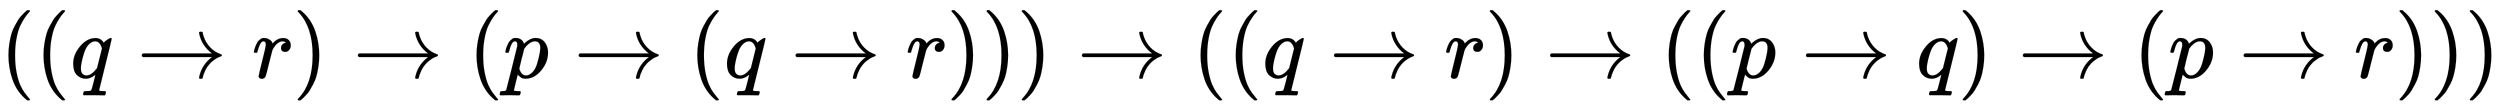
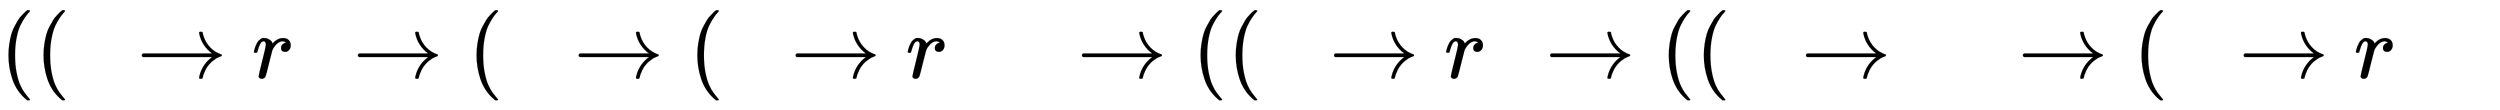
<svg xmlns="http://www.w3.org/2000/svg" xmlns:xlink="http://www.w3.org/1999/xlink" width="64.406ex" height="2.843ex" style="vertical-align: -0.838ex;" viewBox="0 -863.1 27730.1 1223.9" role="img" focusable="false" aria-labelledby="MathJax-SVG-1-Title">
  <title id="MathJax-SVG-1-Title">left parenthesis left parenthesis q right arrow r right parenthesis right arrow left parenthesis p right arrow left parenthesis q right arrow r right parenthesis right parenthesis right parenthesis right arrow left parenthesis left parenthesis q right arrow r right parenthesis right arrow left parenthesis left parenthesis p right arrow q right parenthesis right arrow left parenthesis p right arrow r right parenthesis right parenthesis right parenthesis</title>
  <defs aria-hidden="true">
    <path stroke-width="1" id="E1-MJMAIN-28" d="M94 250Q94 319 104 381T127 488T164 576T202 643T244 695T277 729T302 750H315H319Q333 750 333 741Q333 738 316 720T275 667T226 581T184 443T167 250T184 58T225 -81T274 -167T316 -220T333 -241Q333 -250 318 -250H315H302L274 -226Q180 -141 137 -14T94 250Z" />
-     <path stroke-width="1" id="E1-MJMATHI-71" d="M33 157Q33 258 109 349T280 441Q340 441 372 389Q373 390 377 395T388 406T404 418Q438 442 450 442Q454 442 457 439T460 434Q460 425 391 149Q320 -135 320 -139Q320 -147 365 -148H390Q396 -156 396 -157T393 -175Q389 -188 383 -194H370Q339 -192 262 -192Q234 -192 211 -192T174 -192T157 -193Q143 -193 143 -185Q143 -182 145 -170Q149 -154 152 -151T172 -148Q220 -148 230 -141Q238 -136 258 -53T279 32Q279 33 272 29Q224 -10 172 -10Q117 -10 75 30T33 157ZM352 326Q329 405 277 405Q242 405 210 374T160 293Q131 214 119 129Q119 126 119 118T118 106Q118 61 136 44T179 26Q233 26 290 98L298 109L352 326Z" />
    <path stroke-width="1" id="E1-MJMAIN-2192" d="M56 237T56 250T70 270H835Q719 357 692 493Q692 494 692 496T691 499Q691 511 708 511H711Q720 511 723 510T729 506T732 497T735 481T743 456Q765 389 816 336T935 261Q944 258 944 250Q944 244 939 241T915 231T877 212Q836 186 806 152T761 85T740 35T732 4Q730 -6 727 -8T711 -11Q691 -11 691 0Q691 7 696 25Q728 151 835 230H70Q56 237 56 250Z" />
    <path stroke-width="1" id="E1-MJMATHI-72" d="M21 287Q22 290 23 295T28 317T38 348T53 381T73 411T99 433T132 442Q161 442 183 430T214 408T225 388Q227 382 228 382T236 389Q284 441 347 441H350Q398 441 422 400Q430 381 430 363Q430 333 417 315T391 292T366 288Q346 288 334 299T322 328Q322 376 378 392Q356 405 342 405Q286 405 239 331Q229 315 224 298T190 165Q156 25 151 16Q138 -11 108 -11Q95 -11 87 -5T76 7T74 17Q74 30 114 189T154 366Q154 405 128 405Q107 405 92 377T68 316T57 280Q55 278 41 278H27Q21 284 21 287Z" />
-     <path stroke-width="1" id="E1-MJMAIN-29" d="M60 749L64 750Q69 750 74 750H86L114 726Q208 641 251 514T294 250Q294 182 284 119T261 12T224 -76T186 -143T145 -194T113 -227T90 -246Q87 -249 86 -250H74Q66 -250 63 -250T58 -247T55 -238Q56 -237 66 -225Q221 -64 221 250T66 725Q56 737 55 738Q55 746 60 749Z" />
-     <path stroke-width="1" id="E1-MJMATHI-70" d="M23 287Q24 290 25 295T30 317T40 348T55 381T75 411T101 433T134 442Q209 442 230 378L240 387Q302 442 358 442Q423 442 460 395T497 281Q497 173 421 82T249 -10Q227 -10 210 -4Q199 1 187 11T168 28L161 36Q160 35 139 -51T118 -138Q118 -144 126 -145T163 -148H188Q194 -155 194 -157T191 -175Q188 -187 185 -190T172 -194Q170 -194 161 -194T127 -193T65 -192Q-5 -192 -24 -194H-32Q-39 -187 -39 -183Q-37 -156 -26 -148H-6Q28 -147 33 -136Q36 -130 94 103T155 350Q156 355 156 364Q156 405 131 405Q109 405 94 377T71 316T59 280Q57 278 43 278H29Q23 284 23 287ZM178 102Q200 26 252 26Q282 26 310 49T356 107Q374 141 392 215T411 325V331Q411 405 350 405Q339 405 328 402T306 393T286 380T269 365T254 350T243 336T235 326L232 322Q232 321 229 308T218 264T204 212Q178 106 178 102Z" />
  </defs>
  <g stroke="currentColor" fill="currentColor" stroke-width="0" transform="matrix(1 0 0 -1 0 0)" aria-hidden="true">
    <use xlink:href="#E1-MJMAIN-28" x="0" y="0" />
    <use xlink:href="#E1-MJMAIN-28" x="389" y="0" />
    <use xlink:href="#E1-MJMATHI-71" x="779" y="0" />
    <use xlink:href="#E1-MJMAIN-2192" x="1517" y="0" />
    <use xlink:href="#E1-MJMATHI-72" x="2795" y="0" />
    <use xlink:href="#E1-MJMAIN-29" x="3247" y="0" />
    <use xlink:href="#E1-MJMAIN-2192" x="3914" y="0" />
    <use xlink:href="#E1-MJMAIN-28" x="5192" y="0" />
    <use xlink:href="#E1-MJMATHI-70" x="5582" y="0" />
    <use xlink:href="#E1-MJMAIN-2192" x="6363" y="0" />
    <use xlink:href="#E1-MJMAIN-28" x="7641" y="0" />
    <use xlink:href="#E1-MJMATHI-71" x="8031" y="0" />
    <use xlink:href="#E1-MJMAIN-2192" x="8769" y="0" />
    <use xlink:href="#E1-MJMATHI-72" x="10047" y="0" />
    <use xlink:href="#E1-MJMAIN-29" x="10499" y="0" />
    <use xlink:href="#E1-MJMAIN-29" x="10888" y="0" />
    <use xlink:href="#E1-MJMAIN-29" x="11278" y="0" />
    <use xlink:href="#E1-MJMAIN-2192" x="11945" y="0" />
    <use xlink:href="#E1-MJMAIN-28" x="13223" y="0" />
    <use xlink:href="#E1-MJMAIN-28" x="13613" y="0" />
    <use xlink:href="#E1-MJMATHI-71" x="14002" y="0" />
    <use xlink:href="#E1-MJMAIN-2192" x="14741" y="0" />
    <use xlink:href="#E1-MJMATHI-72" x="16019" y="0" />
    <use xlink:href="#E1-MJMAIN-29" x="16470" y="0" />
    <use xlink:href="#E1-MJMAIN-2192" x="17138" y="0" />
    <use xlink:href="#E1-MJMAIN-28" x="18416" y="0" />
    <use xlink:href="#E1-MJMAIN-28" x="18805" y="0" />
    <use xlink:href="#E1-MJMATHI-70" x="19195" y="0" />
    <use xlink:href="#E1-MJMAIN-2192" x="19976" y="0" />
    <use xlink:href="#E1-MJMATHI-71" x="21254" y="0" />
    <use xlink:href="#E1-MJMAIN-29" x="21715" y="0" />
    <use xlink:href="#E1-MJMAIN-2192" x="22382" y="0" />
    <use xlink:href="#E1-MJMAIN-28" x="23660" y="0" />
    <use xlink:href="#E1-MJMATHI-70" x="24050" y="0" />
    <use xlink:href="#E1-MJMAIN-2192" x="24831" y="0" />
    <use xlink:href="#E1-MJMATHI-72" x="26110" y="0" />
    <use xlink:href="#E1-MJMAIN-29" x="26561" y="0" />
    <use xlink:href="#E1-MJMAIN-29" x="26951" y="0" />
    <use xlink:href="#E1-MJMAIN-29" x="27340" y="0" />
  </g>
</svg>